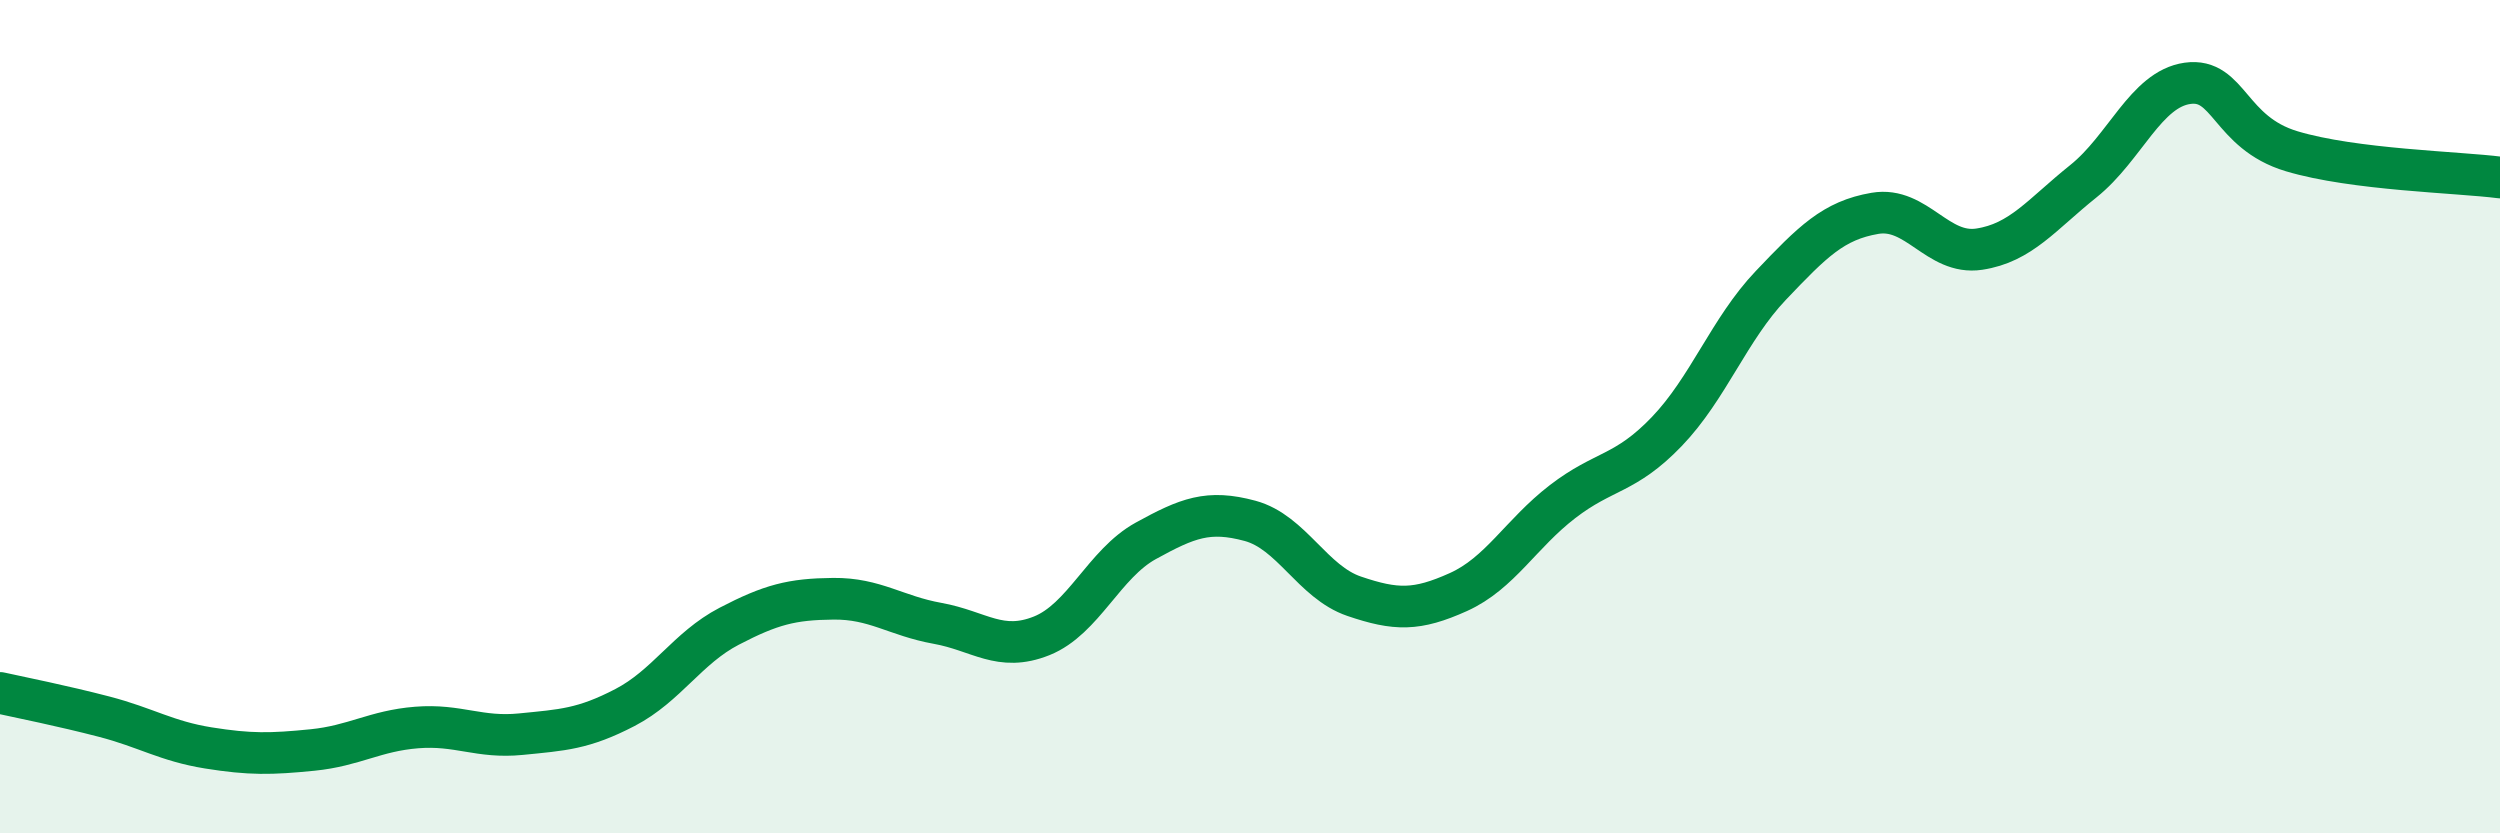
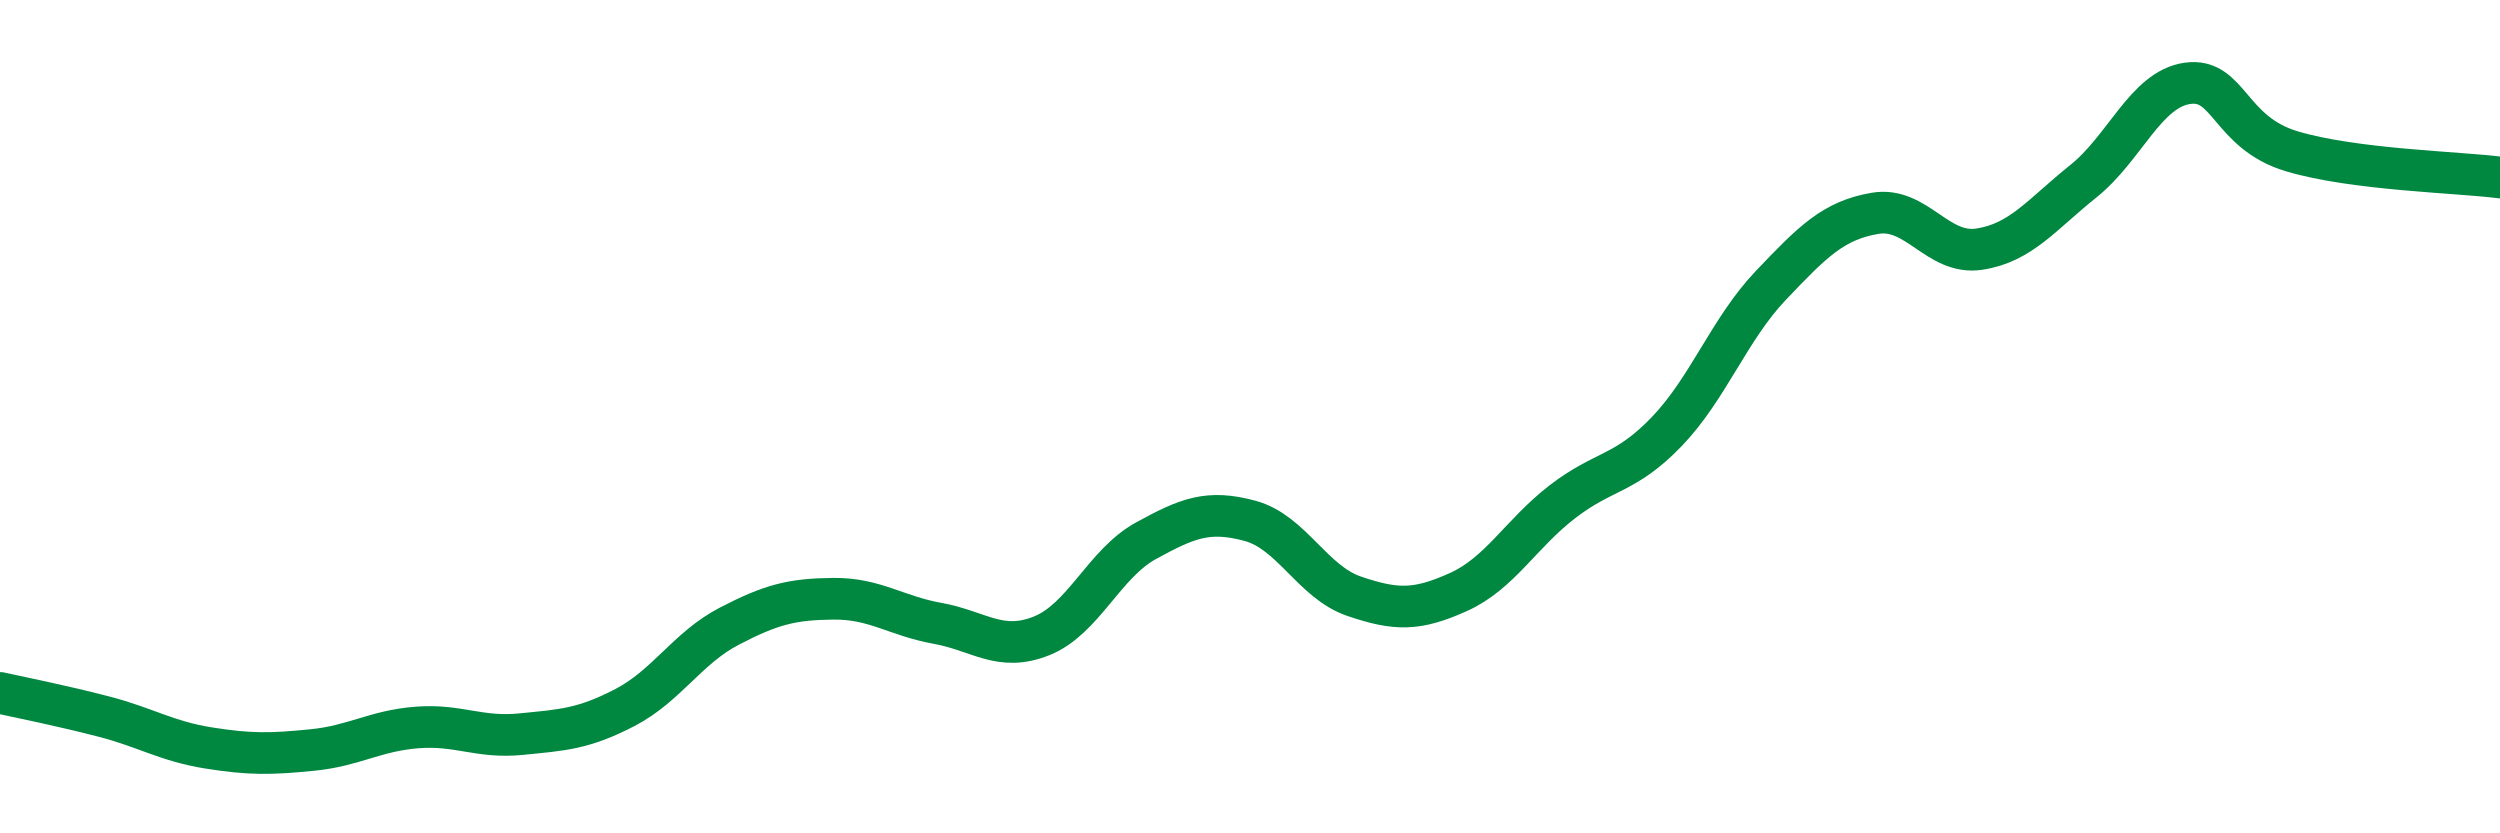
<svg xmlns="http://www.w3.org/2000/svg" width="60" height="20" viewBox="0 0 60 20">
-   <path d="M 0,16.63 C 0.5,16.74 1.5,16.94 2.5,17.2 C 3.5,17.46 4,17.79 5,17.95 C 6,18.11 6.5,18.1 7.5,18 C 8.5,17.9 9,17.54 10,17.46 C 11,17.38 11.5,17.72 12.5,17.62 C 13.5,17.52 14,17.5 15,16.98 C 16,16.46 16.5,15.55 17.5,15.03 C 18.5,14.51 19,14.38 20,14.37 C 21,14.36 21.5,14.78 22.5,14.96 C 23.5,15.14 24,15.66 25,15.26 C 26,14.86 26.5,13.53 27.5,12.98 C 28.5,12.43 29,12.23 30,12.5 C 31,12.77 31.5,13.97 32.5,14.31 C 33.5,14.65 34,14.66 35,14.21 C 36,13.76 36.5,12.81 37.5,12.04 C 38.5,11.27 39,11.4 40,10.36 C 41,9.32 41.5,7.9 42.5,6.85 C 43.5,5.8 44,5.29 45,5.12 C 46,4.95 46.5,6.13 47.5,5.98 C 48.5,5.83 49,5.15 50,4.35 C 51,3.55 51.5,2.14 52.5,2 C 53.5,1.86 53.5,3.18 55,3.63 C 56.5,4.08 59,4.13 60,4.26L60 20L0 20Z" fill="#008740" opacity="0.1" stroke-linecap="round" stroke-linejoin="round" />
  <path d="M 0,16.63 C 0.5,16.74 1.5,16.94 2.5,17.2 C 3.5,17.46 4,17.79 5,17.95 C 6,18.11 6.5,18.1 7.5,18 C 8.5,17.9 9,17.54 10,17.46 C 11,17.38 11.5,17.72 12.5,17.62 C 13.5,17.52 14,17.5 15,16.98 C 16,16.46 16.5,15.55 17.5,15.03 C 18.5,14.51 19,14.38 20,14.37 C 21,14.36 21.5,14.78 22.5,14.96 C 23.5,15.14 24,15.66 25,15.26 C 26,14.86 26.5,13.53 27.5,12.98 C 28.5,12.43 29,12.23 30,12.5 C 31,12.77 31.5,13.97 32.5,14.31 C 33.5,14.65 34,14.66 35,14.21 C 36,13.76 36.5,12.81 37.5,12.04 C 38.5,11.27 39,11.4 40,10.36 C 41,9.32 41.5,7.9 42.5,6.85 C 43.5,5.8 44,5.29 45,5.12 C 46,4.95 46.5,6.13 47.5,5.98 C 48.5,5.83 49,5.15 50,4.35 C 51,3.55 51.5,2.14 52.5,2 C 53.5,1.86 53.5,3.18 55,3.63 C 56.5,4.08 59,4.13 60,4.26" stroke="#008740" stroke-width="1" fill="none" stroke-linecap="round" stroke-linejoin="round" />
</svg>